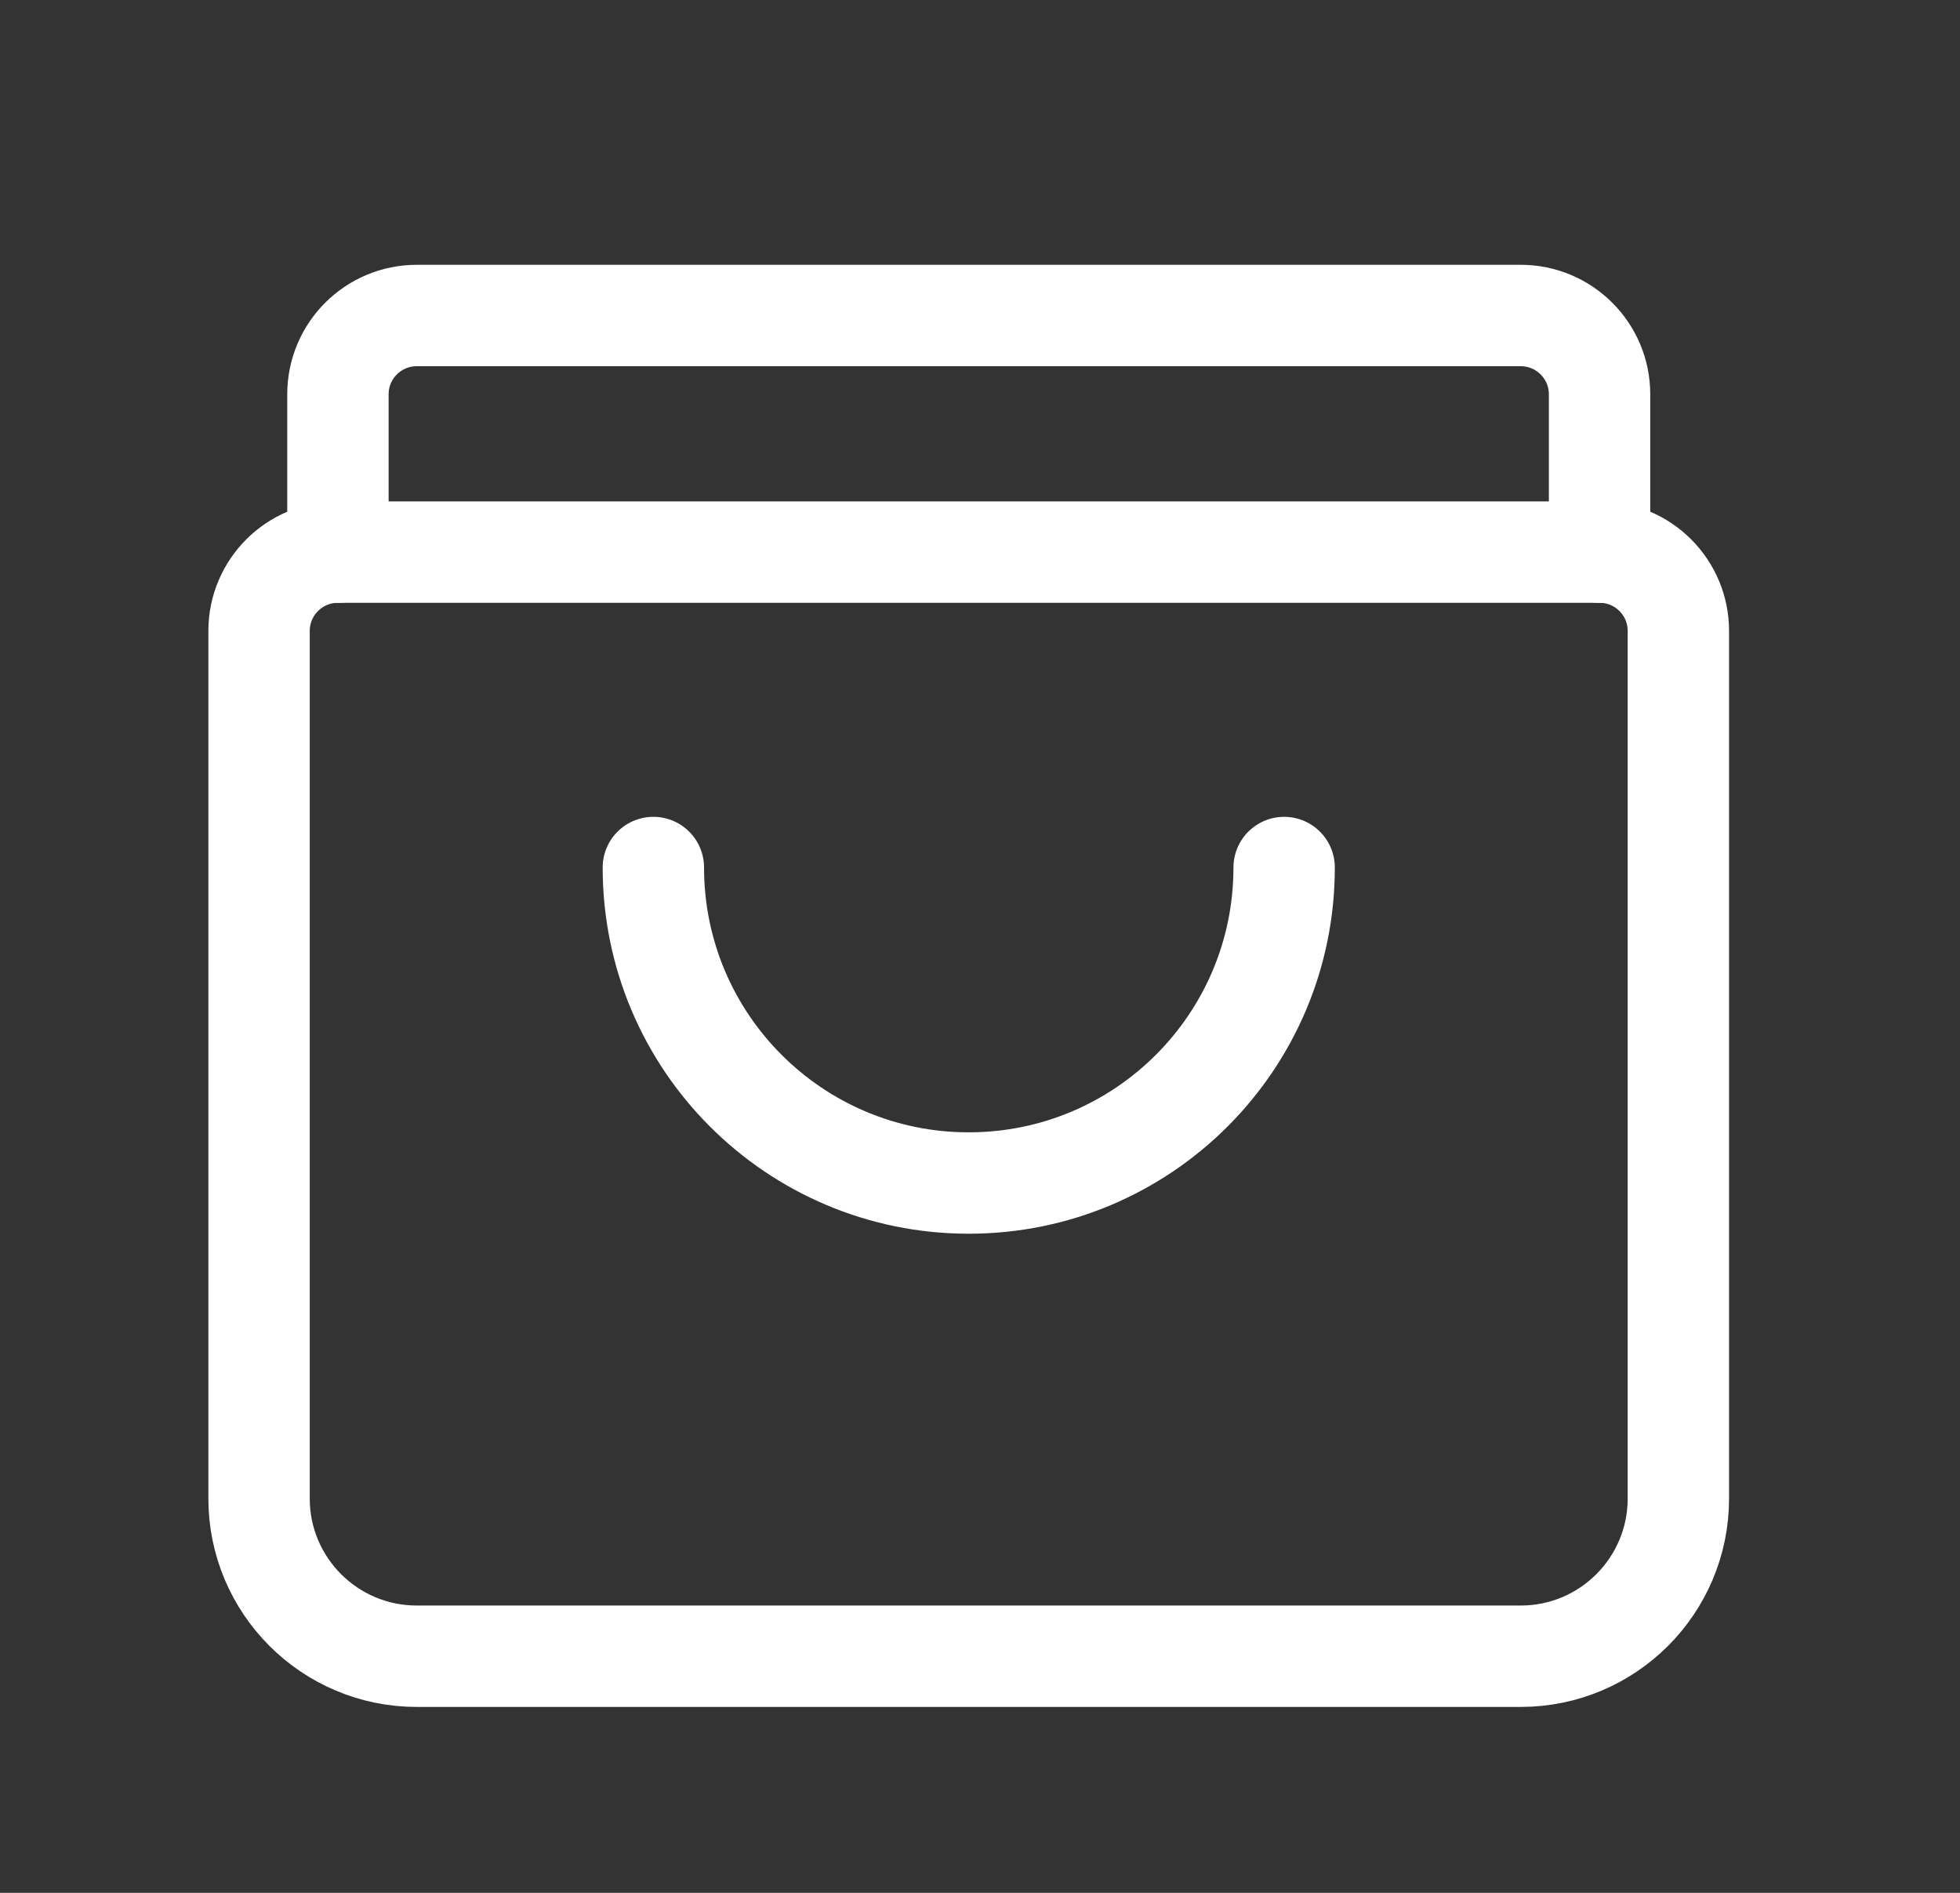
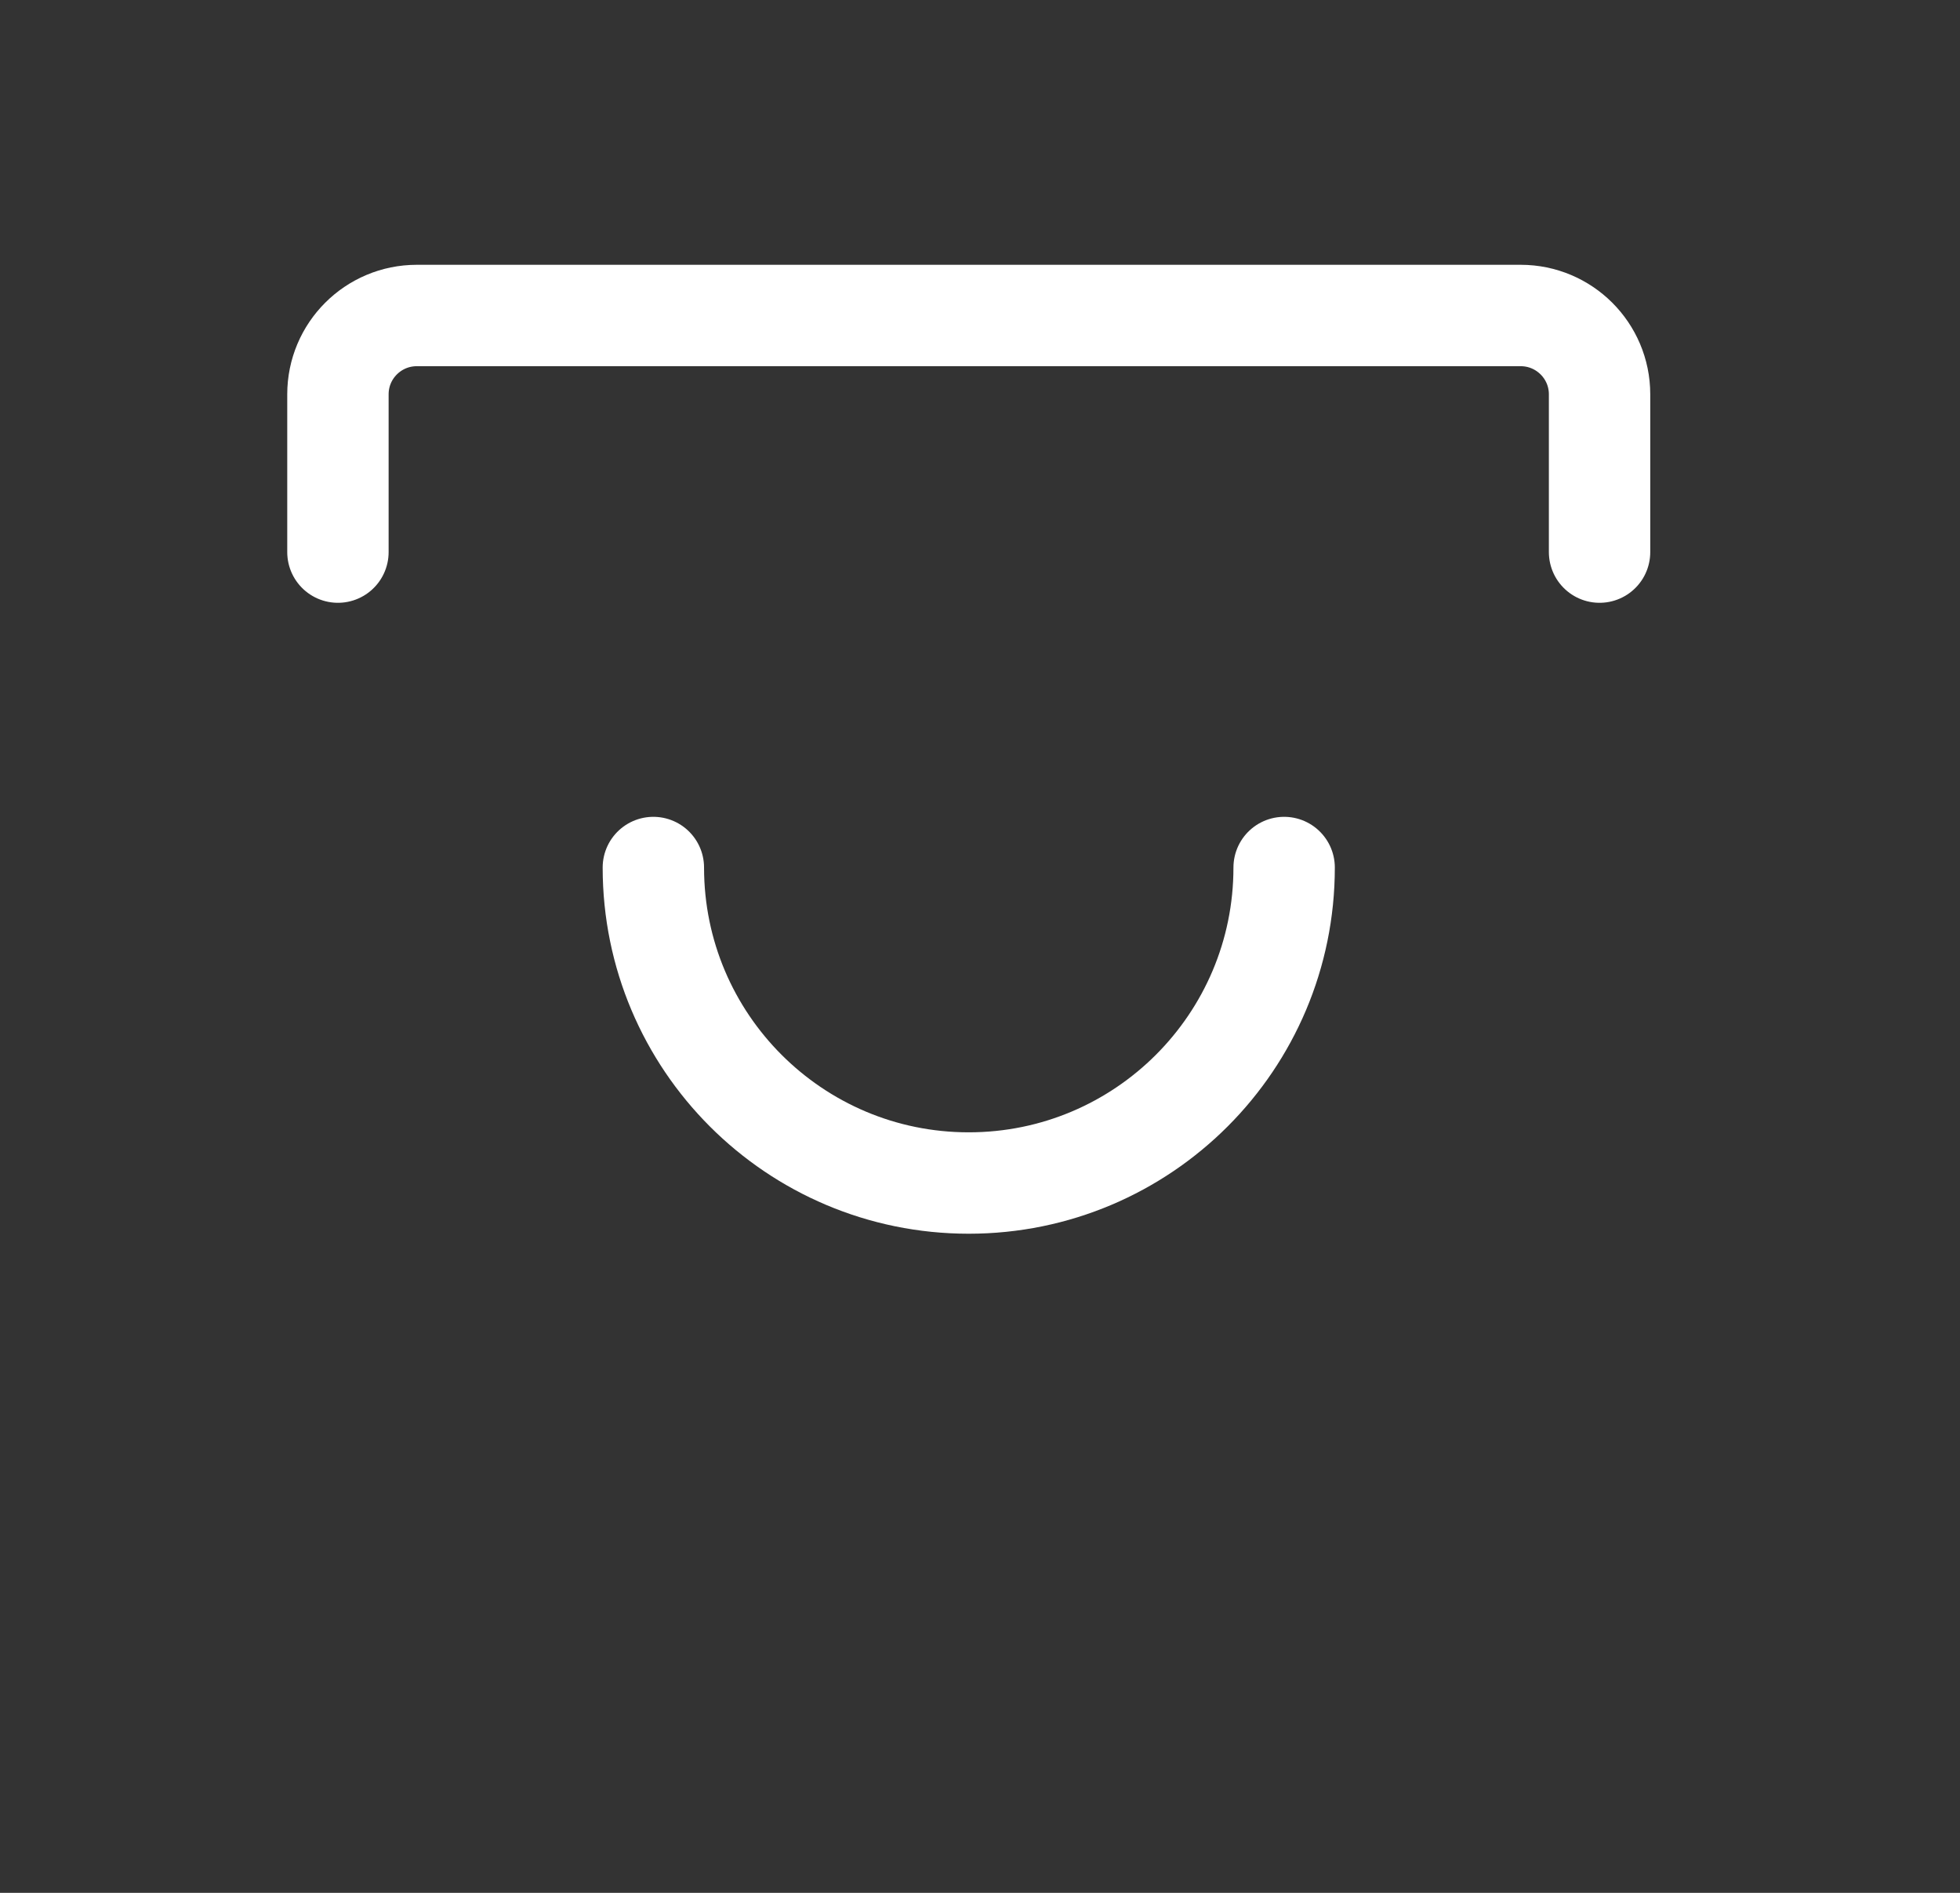
<svg xmlns="http://www.w3.org/2000/svg" width="29" height="28" viewBox="0 0 29 28" fill="none">
  <rect x="0" y="0" width="29" height="28" fill="#333333" stroke="none" />
  <path d="M5 8.167V5.833C5 5.189 5.522 4.667 6.167 4.667H22.5C23.144 4.667 23.667 5.189 23.667 5.833V8.167" stroke="white" stroke-width="1.5" stroke-linecap="round" stroke-linejoin="round" />
-   <path fill-rule="evenodd" clip-rule="evenodd" d="M23.667 8.167H5C4.356 8.167 3.833 8.689 3.833 9.333V22.167C3.833 23.455 4.878 24.5 6.167 24.5H22.5C23.789 24.5 24.833 23.455 24.833 22.167V9.333C24.833 8.689 24.311 8.167 23.667 8.167Z" stroke="white" stroke-width="1.5" stroke-linecap="round" stroke-linejoin="round" />
  <path d="M19 12.833C19 15.411 16.911 17.5 14.333 17.5C11.756 17.5 9.667 15.411 9.667 12.833" stroke="white" stroke-width="1.5" stroke-linecap="round" stroke-linejoin="round" />
</svg>